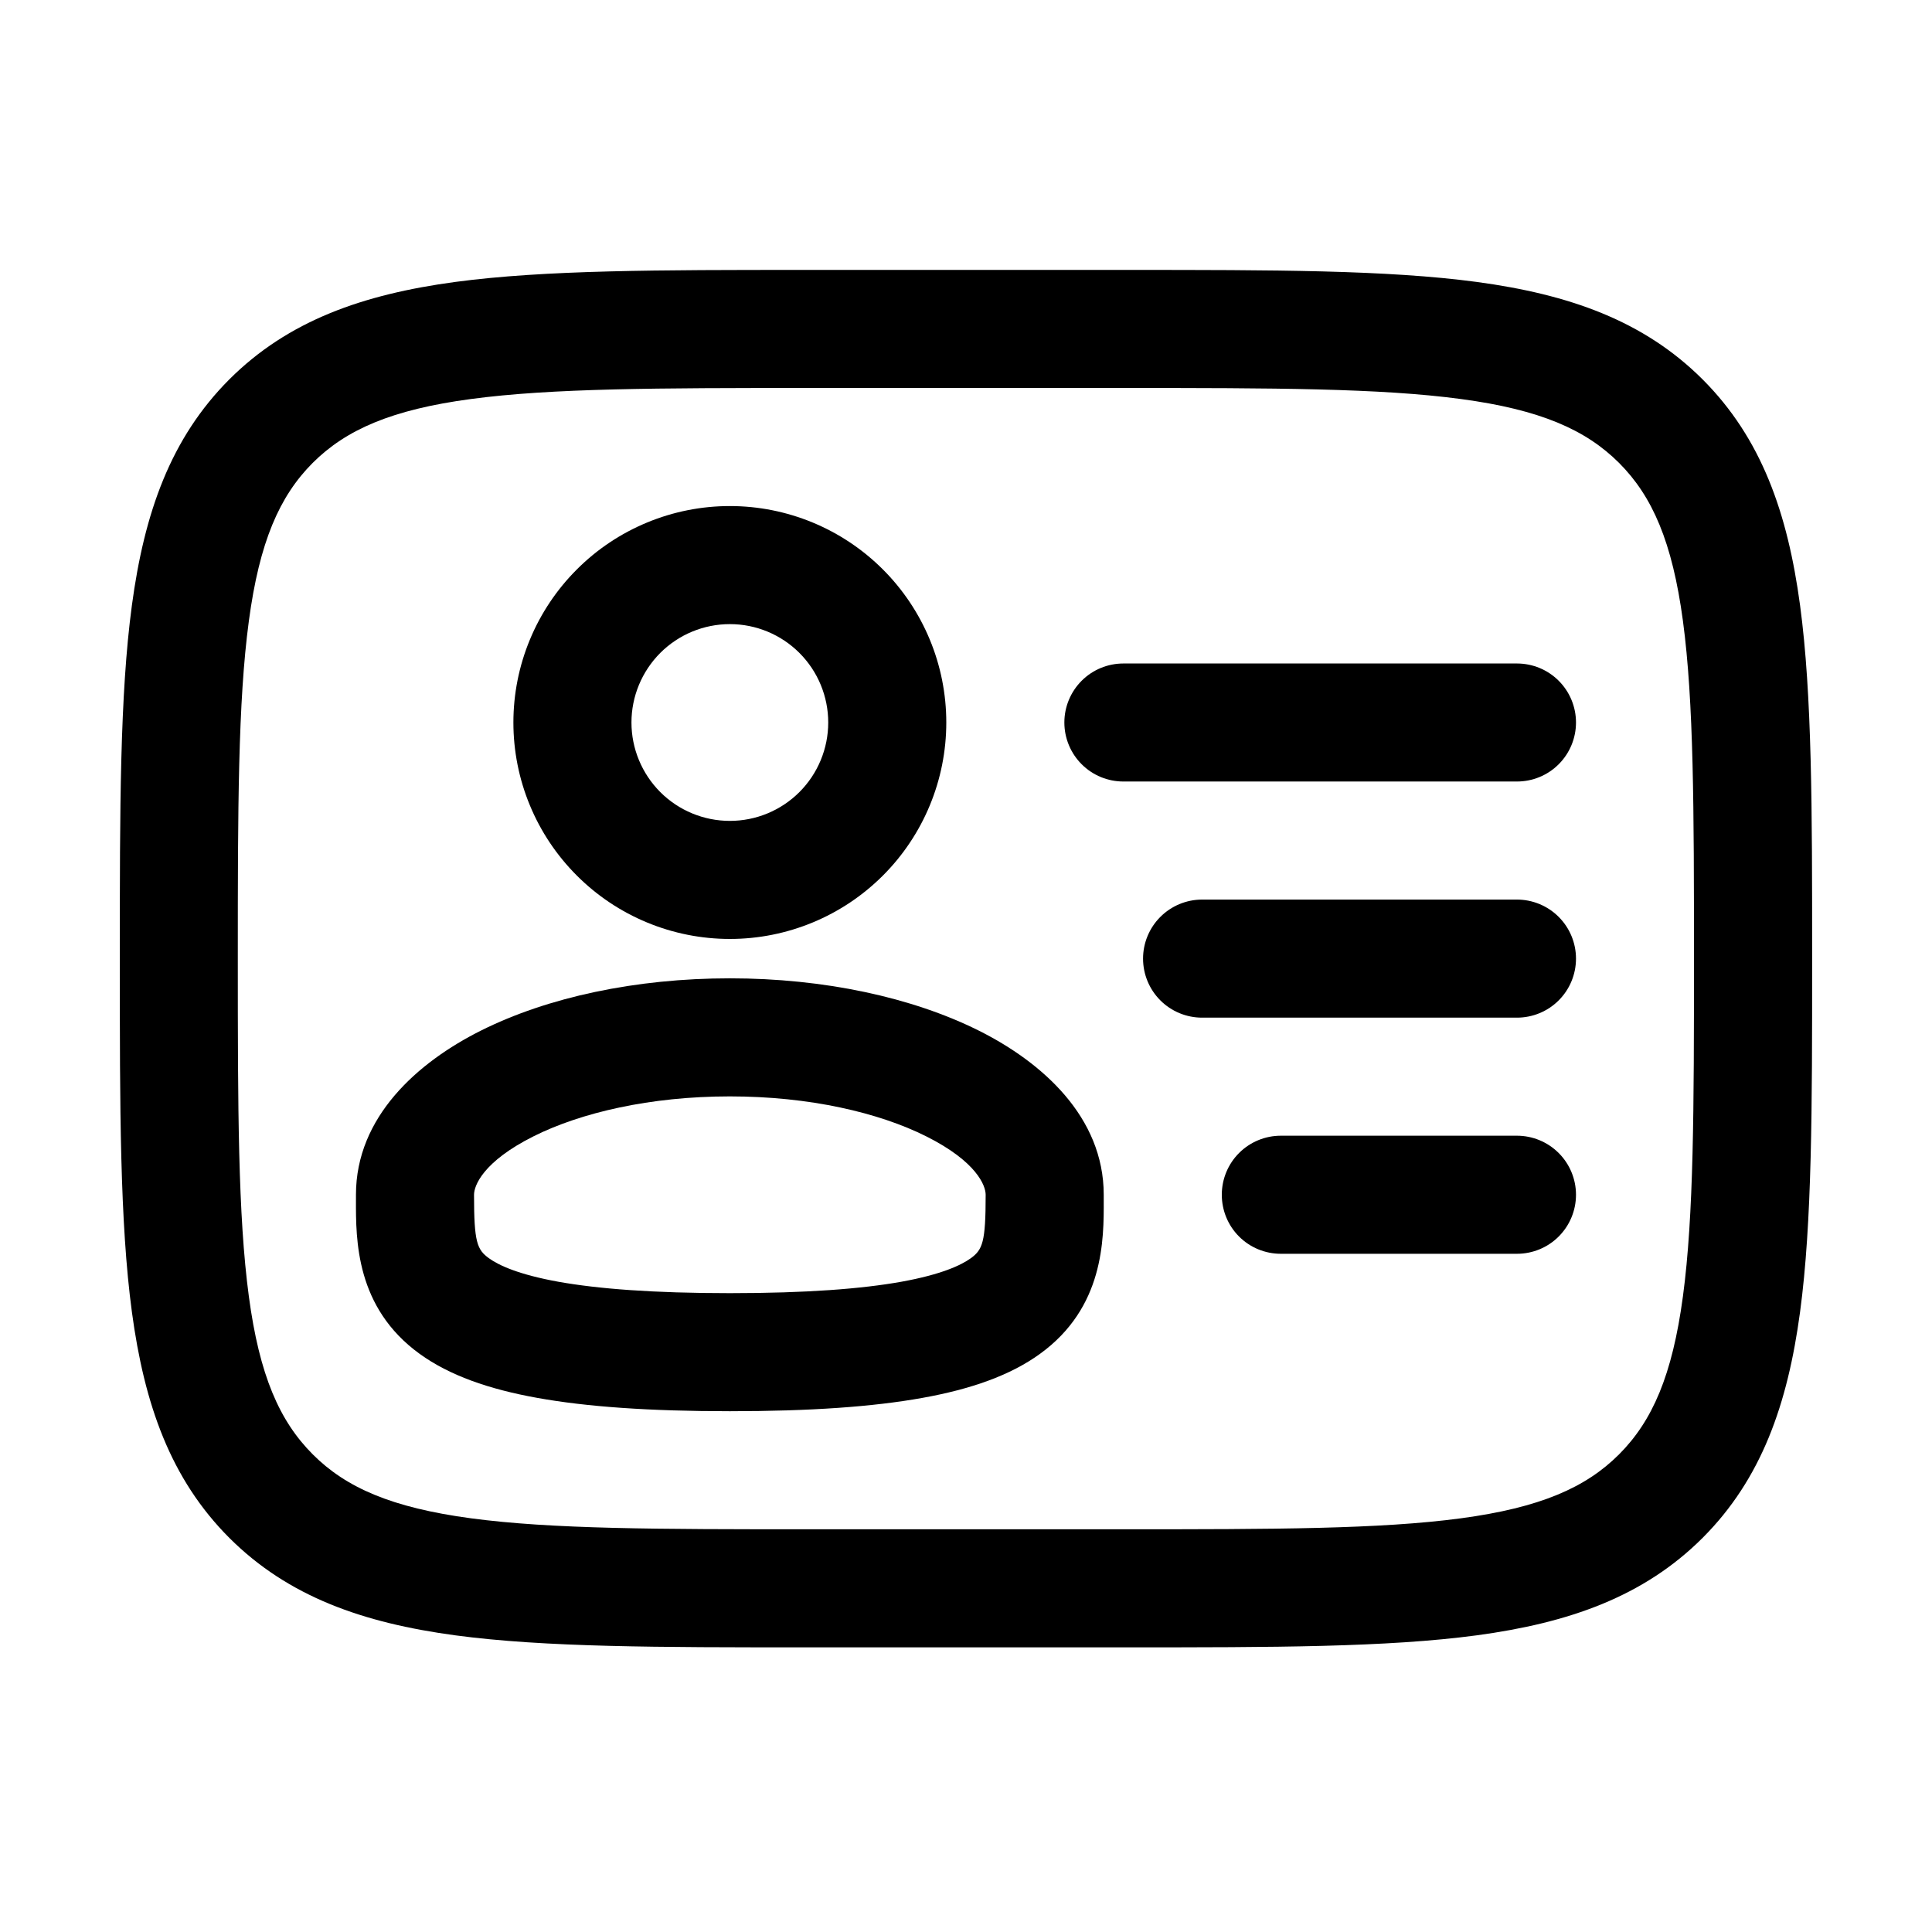
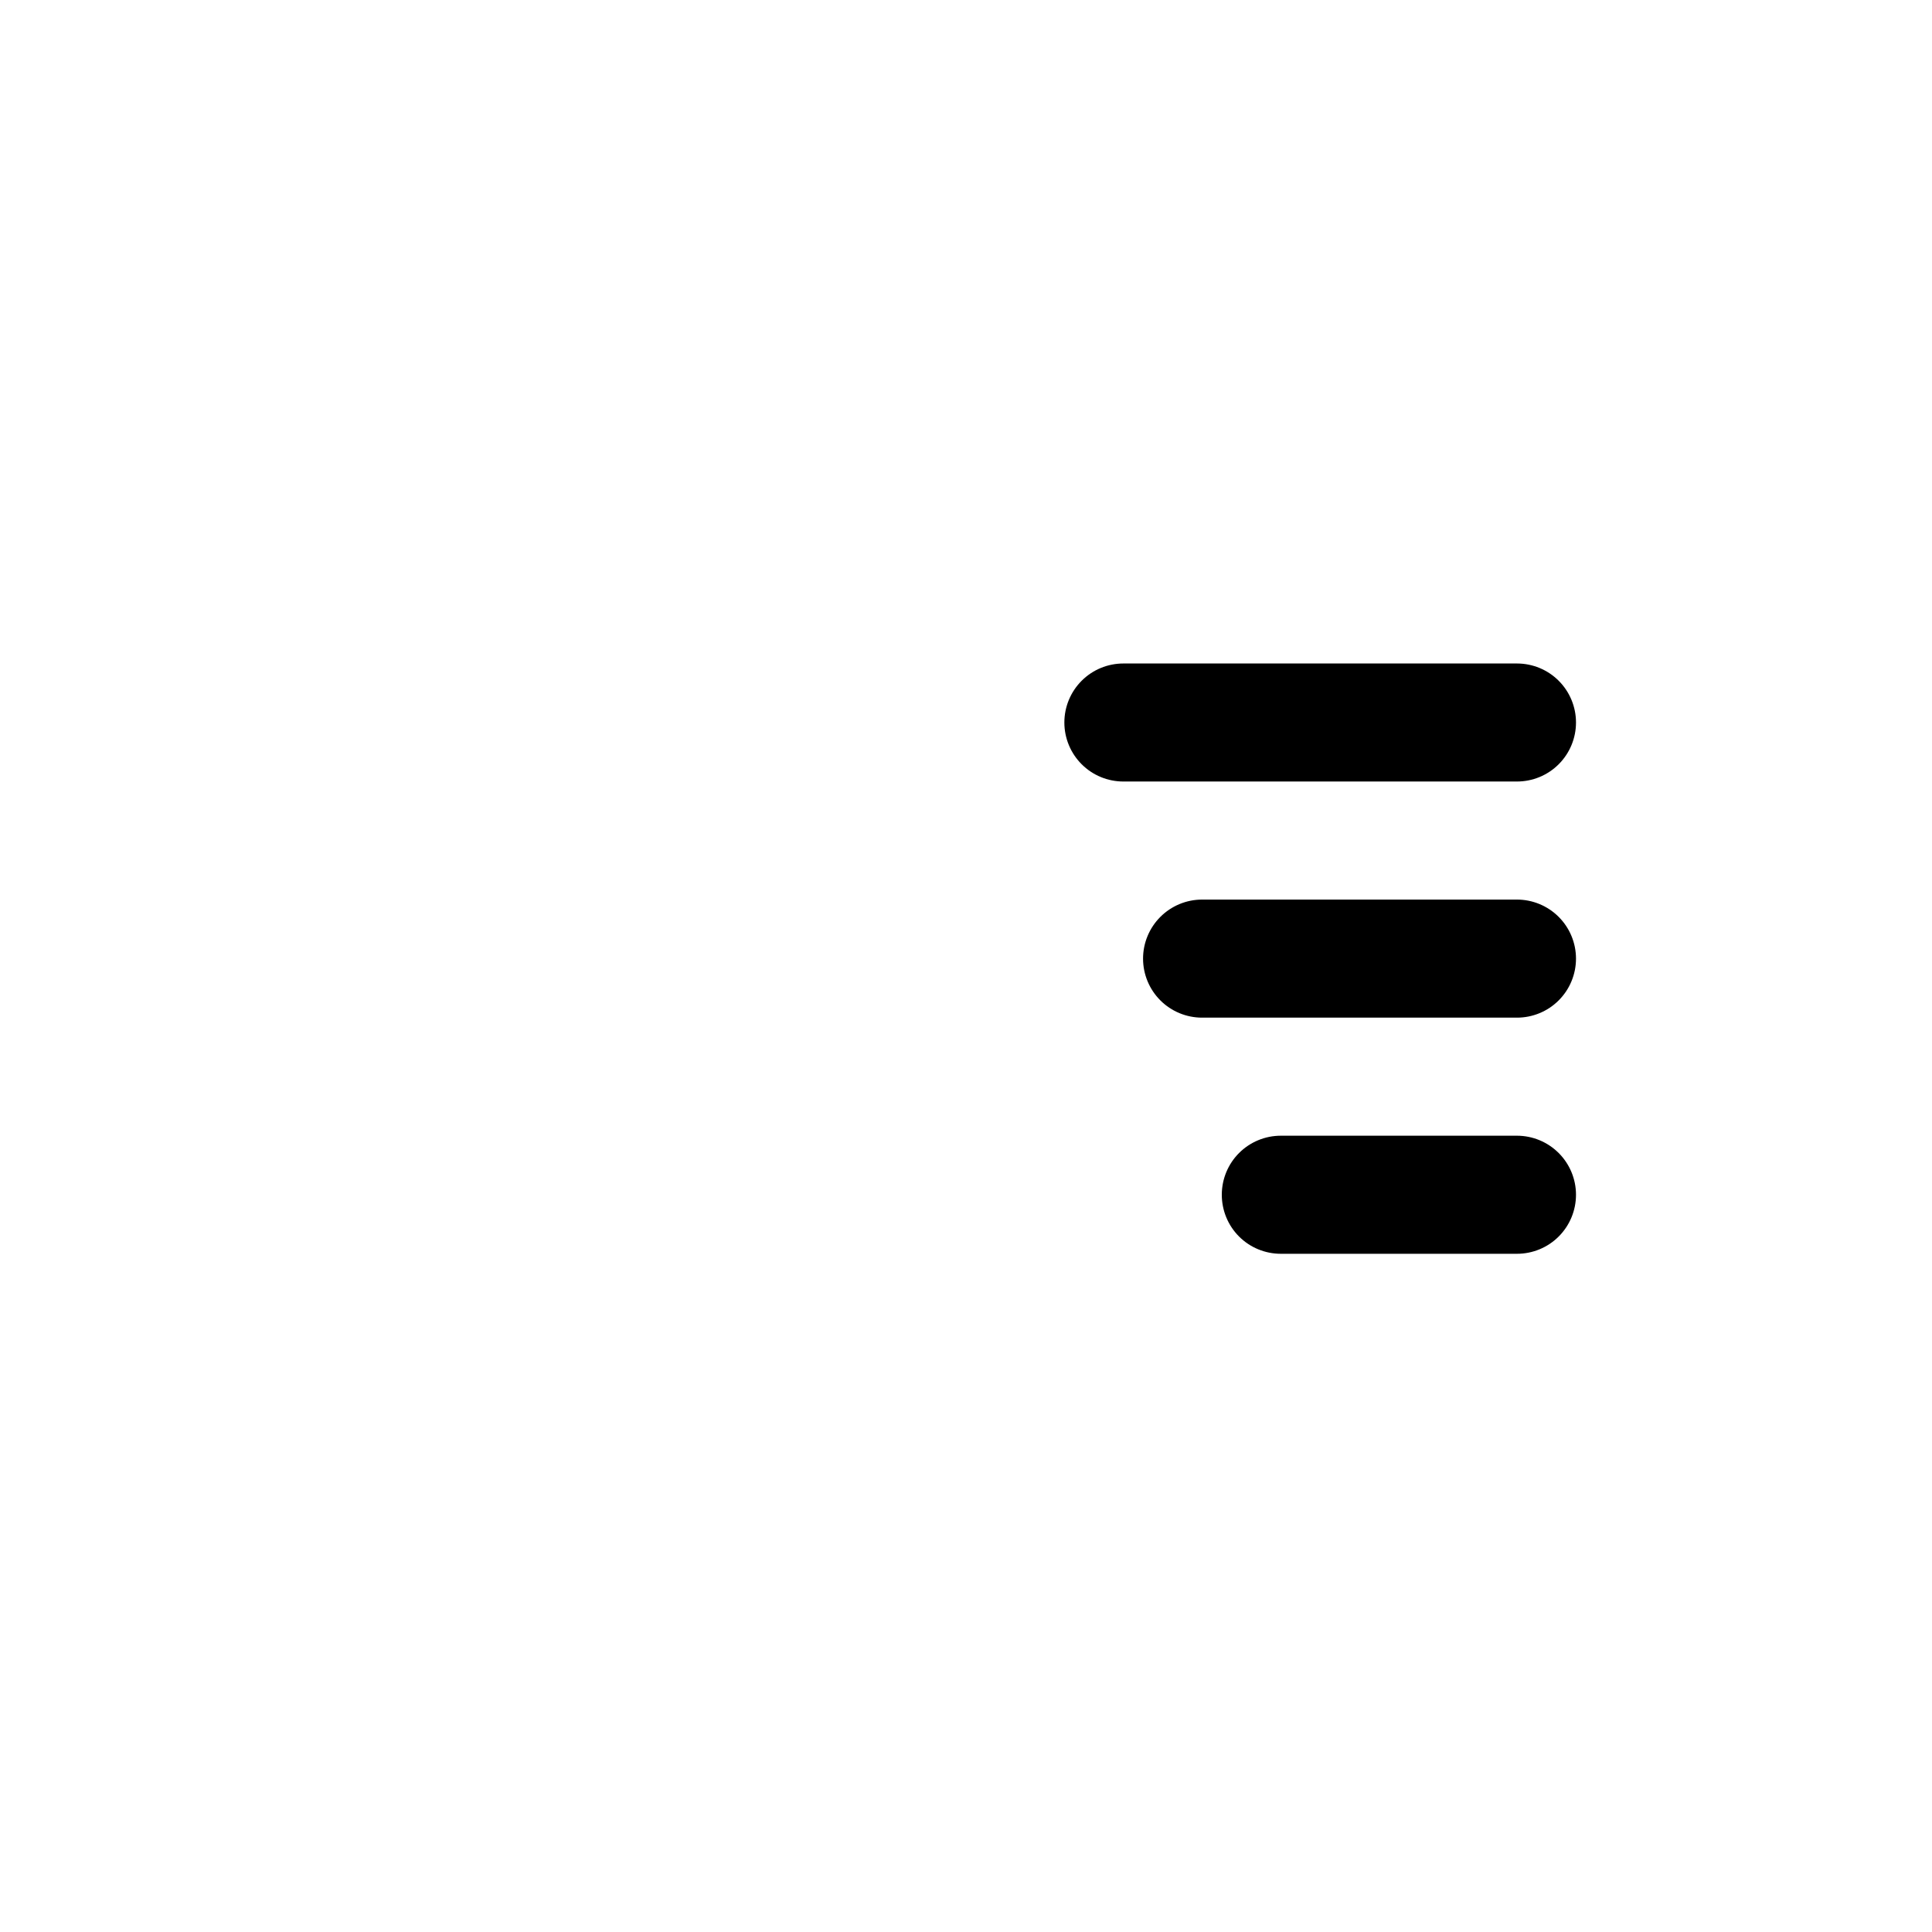
<svg xmlns="http://www.w3.org/2000/svg" width="45" height="45" viewBox="0 0 45 45" fill="none">
-   <path fill-rule="evenodd" clip-rule="evenodd" d="M17 11.787C16.338 11.787 15.682 11.917 15.07 12.171C14.459 12.424 13.903 12.795 13.435 13.264C12.967 13.732 12.595 14.287 12.342 14.899C12.088 15.511 11.958 16.166 11.958 16.828C11.958 17.491 12.088 18.146 12.342 18.758C12.595 19.37 12.967 19.925 13.435 20.393C13.903 20.862 14.459 21.233 15.07 21.486C15.682 21.74 16.338 21.87 17 21.87C18.337 21.87 19.619 21.339 20.565 20.393C21.51 19.448 22.041 18.166 22.041 16.828C22.041 15.491 21.51 14.209 20.565 13.264C19.619 12.318 18.337 11.787 17 11.787ZM14.708 16.828C14.708 16.221 14.95 15.638 15.379 15.208C15.809 14.778 16.392 14.537 17 14.537C17.608 14.537 18.19 14.778 18.62 15.208C19.05 15.638 19.291 16.221 19.291 16.828C19.291 17.436 19.05 18.019 18.62 18.449C18.19 18.879 17.608 19.12 17 19.12C16.392 19.12 15.809 18.879 15.379 18.449C14.95 18.019 14.708 17.436 14.708 16.828ZM17 22.787C14.807 22.787 12.755 23.227 11.199 24.006C9.727 24.743 8.291 26.015 8.291 27.828V27.944C8.288 28.879 8.284 30.456 9.776 31.535C10.469 32.036 11.384 32.357 12.517 32.56C13.659 32.766 15.124 32.87 17 32.87C18.875 32.87 20.34 32.766 21.482 32.56C22.615 32.357 23.53 32.036 24.223 31.534C25.715 30.454 25.712 28.879 25.708 27.942V27.828C25.708 26.014 24.273 24.743 22.8 24.006C21.244 23.229 19.192 22.787 17 22.787ZM11.041 27.828C11.041 27.618 11.248 27.057 12.429 26.466C13.529 25.916 15.143 25.537 17 25.537C18.857 25.537 20.472 25.916 21.57 26.466C22.751 27.057 22.958 27.618 22.958 27.828C22.958 28.936 22.887 29.106 22.61 29.308C22.386 29.469 21.926 29.686 20.996 29.854C20.076 30.019 18.791 30.12 17 30.12C15.209 30.12 13.923 30.019 13.003 29.854C12.073 29.686 11.613 29.469 11.39 29.308C11.111 29.106 11.041 28.936 11.041 27.828Z" fill="black" />
  <path d="M35.333 23.703C35.697 23.703 36.047 23.559 36.305 23.301C36.563 23.043 36.708 22.693 36.708 22.328C36.708 21.964 36.563 21.614 36.305 21.356C36.047 21.098 35.697 20.953 35.333 20.953H27.999C27.635 20.953 27.285 21.098 27.027 21.356C26.769 21.614 26.624 21.964 26.624 22.328C26.624 22.693 26.769 23.043 27.027 23.301C27.285 23.559 27.635 23.703 27.999 23.703H35.333ZM36.708 16.828C36.708 17.193 36.563 17.543 36.305 17.801C36.047 18.059 35.697 18.203 35.333 18.203H26.166C25.801 18.203 25.452 18.059 25.194 17.801C24.936 17.543 24.791 17.193 24.791 16.828C24.791 16.464 24.936 16.114 25.194 15.856C25.452 15.598 25.801 15.454 26.166 15.454H35.333C35.697 15.454 36.047 15.598 36.305 15.856C36.563 16.114 36.708 16.464 36.708 16.828ZM35.333 29.203C35.697 29.203 36.047 29.059 36.305 28.801C36.563 28.543 36.708 28.193 36.708 27.828C36.708 27.464 36.563 27.114 36.305 26.856C36.047 26.598 35.697 26.453 35.333 26.453H29.833C29.468 26.453 29.118 26.598 28.86 26.856C28.602 27.114 28.458 27.464 28.458 27.828C28.458 28.193 28.602 28.543 28.86 28.801C29.118 29.059 29.468 29.203 29.833 29.203H35.333Z" fill="black" />
-   <path fill-rule="evenodd" clip-rule="evenodd" d="M18.73 6.287H26.269C29.638 6.287 32.308 6.287 34.396 6.567C36.544 6.857 38.284 7.466 39.657 8.837C41.029 10.21 41.638 11.95 41.927 14.099C42.208 16.189 42.208 18.856 42.208 22.226V22.431C42.208 25.801 42.208 28.47 41.927 30.558C41.638 32.707 41.029 34.447 39.657 35.82C38.284 37.191 36.544 37.8 34.396 38.09C32.306 38.37 29.638 38.37 26.269 38.37H18.73C15.36 38.37 12.691 38.37 10.603 38.09C8.454 37.8 6.714 37.191 5.341 35.82C3.97 34.447 3.361 32.707 3.072 30.558C2.791 28.468 2.791 25.801 2.791 22.431V22.226C2.791 18.856 2.791 16.187 3.072 14.099C3.361 11.95 3.97 10.21 5.341 8.837C6.714 7.466 8.454 6.857 10.603 6.567C12.693 6.287 15.36 6.287 18.73 6.287ZM10.968 9.294C9.123 9.541 8.06 10.007 7.283 10.782C6.509 11.558 6.043 12.621 5.796 14.466C5.543 16.35 5.539 18.832 5.539 22.329C5.539 25.825 5.543 28.307 5.796 30.194C6.043 32.036 6.509 33.099 7.285 33.875C8.06 34.651 9.123 35.116 10.968 35.364C12.852 35.617 15.335 35.62 18.831 35.62H26.164C29.66 35.62 32.145 35.617 34.029 35.364C35.872 35.116 36.935 34.651 37.711 33.875C38.486 33.099 38.952 32.036 39.199 30.192C39.452 28.307 39.456 25.825 39.456 22.329C39.456 18.832 39.452 16.35 39.199 14.464C38.952 12.621 38.486 11.558 37.711 10.782C36.935 10.007 35.872 9.541 34.027 9.294C32.145 9.041 29.66 9.037 26.164 9.037H18.831C15.335 9.037 12.854 9.041 10.968 9.294Z" fill="black" />
</svg>